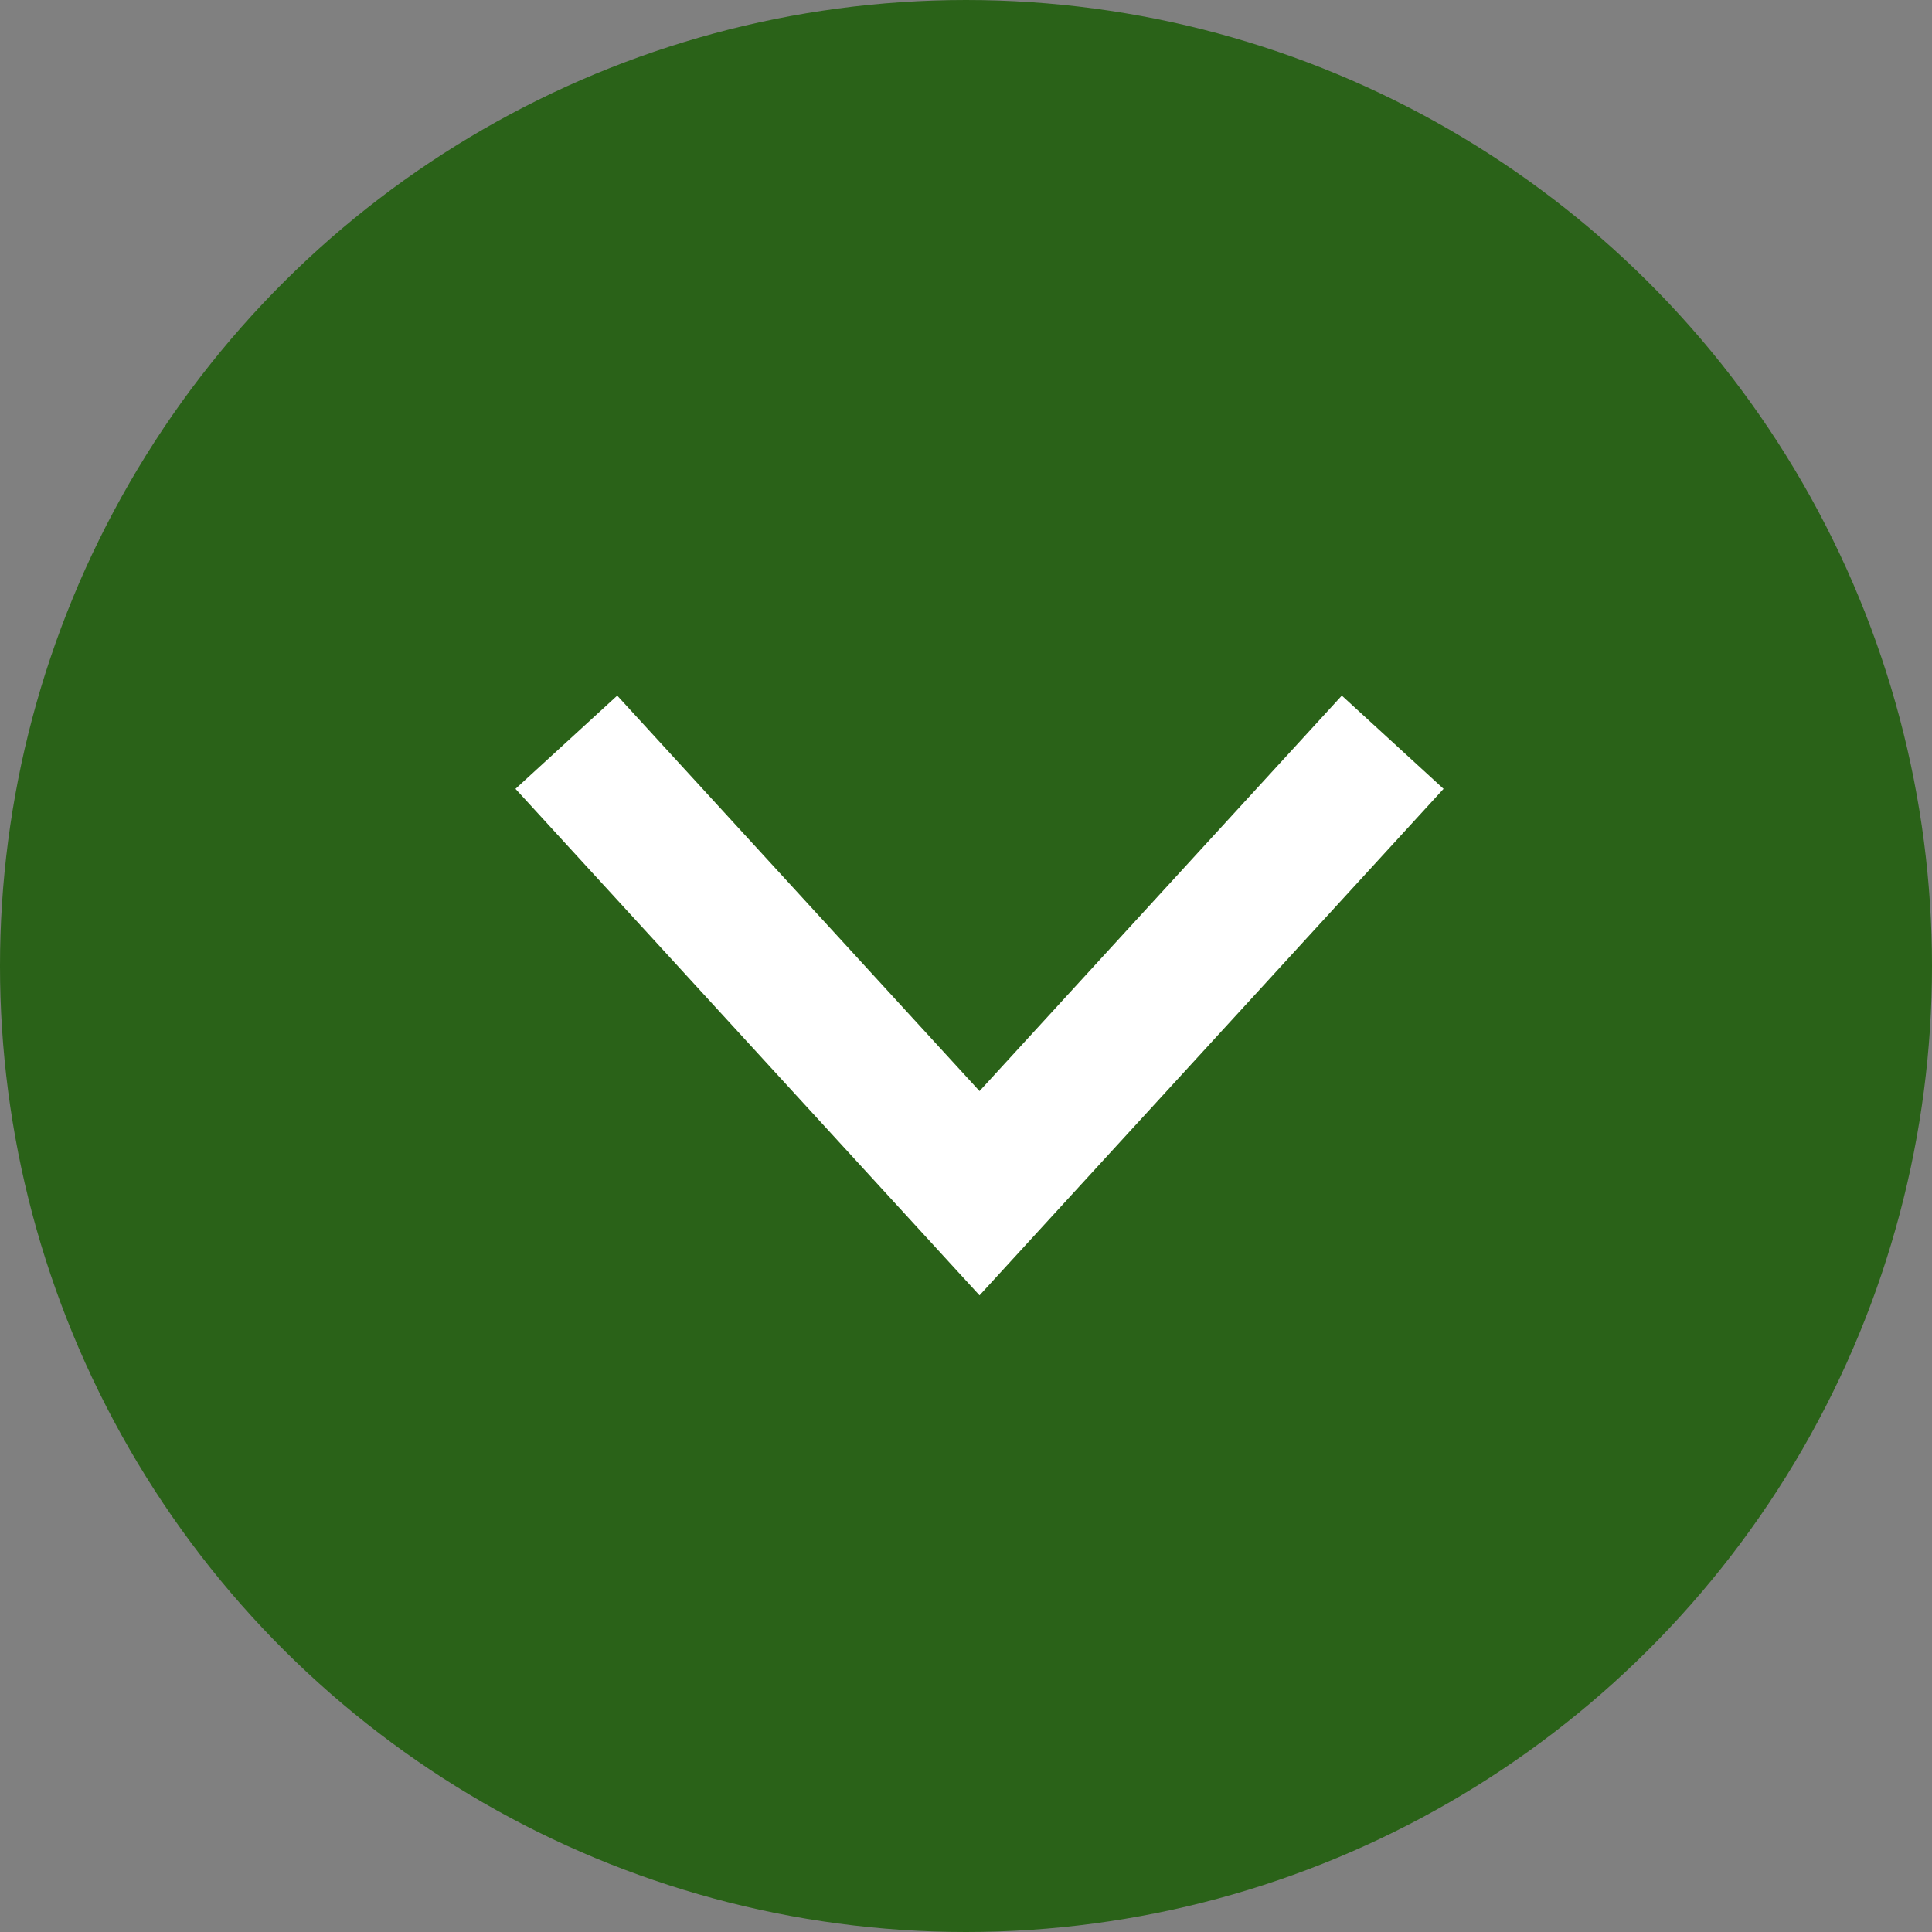
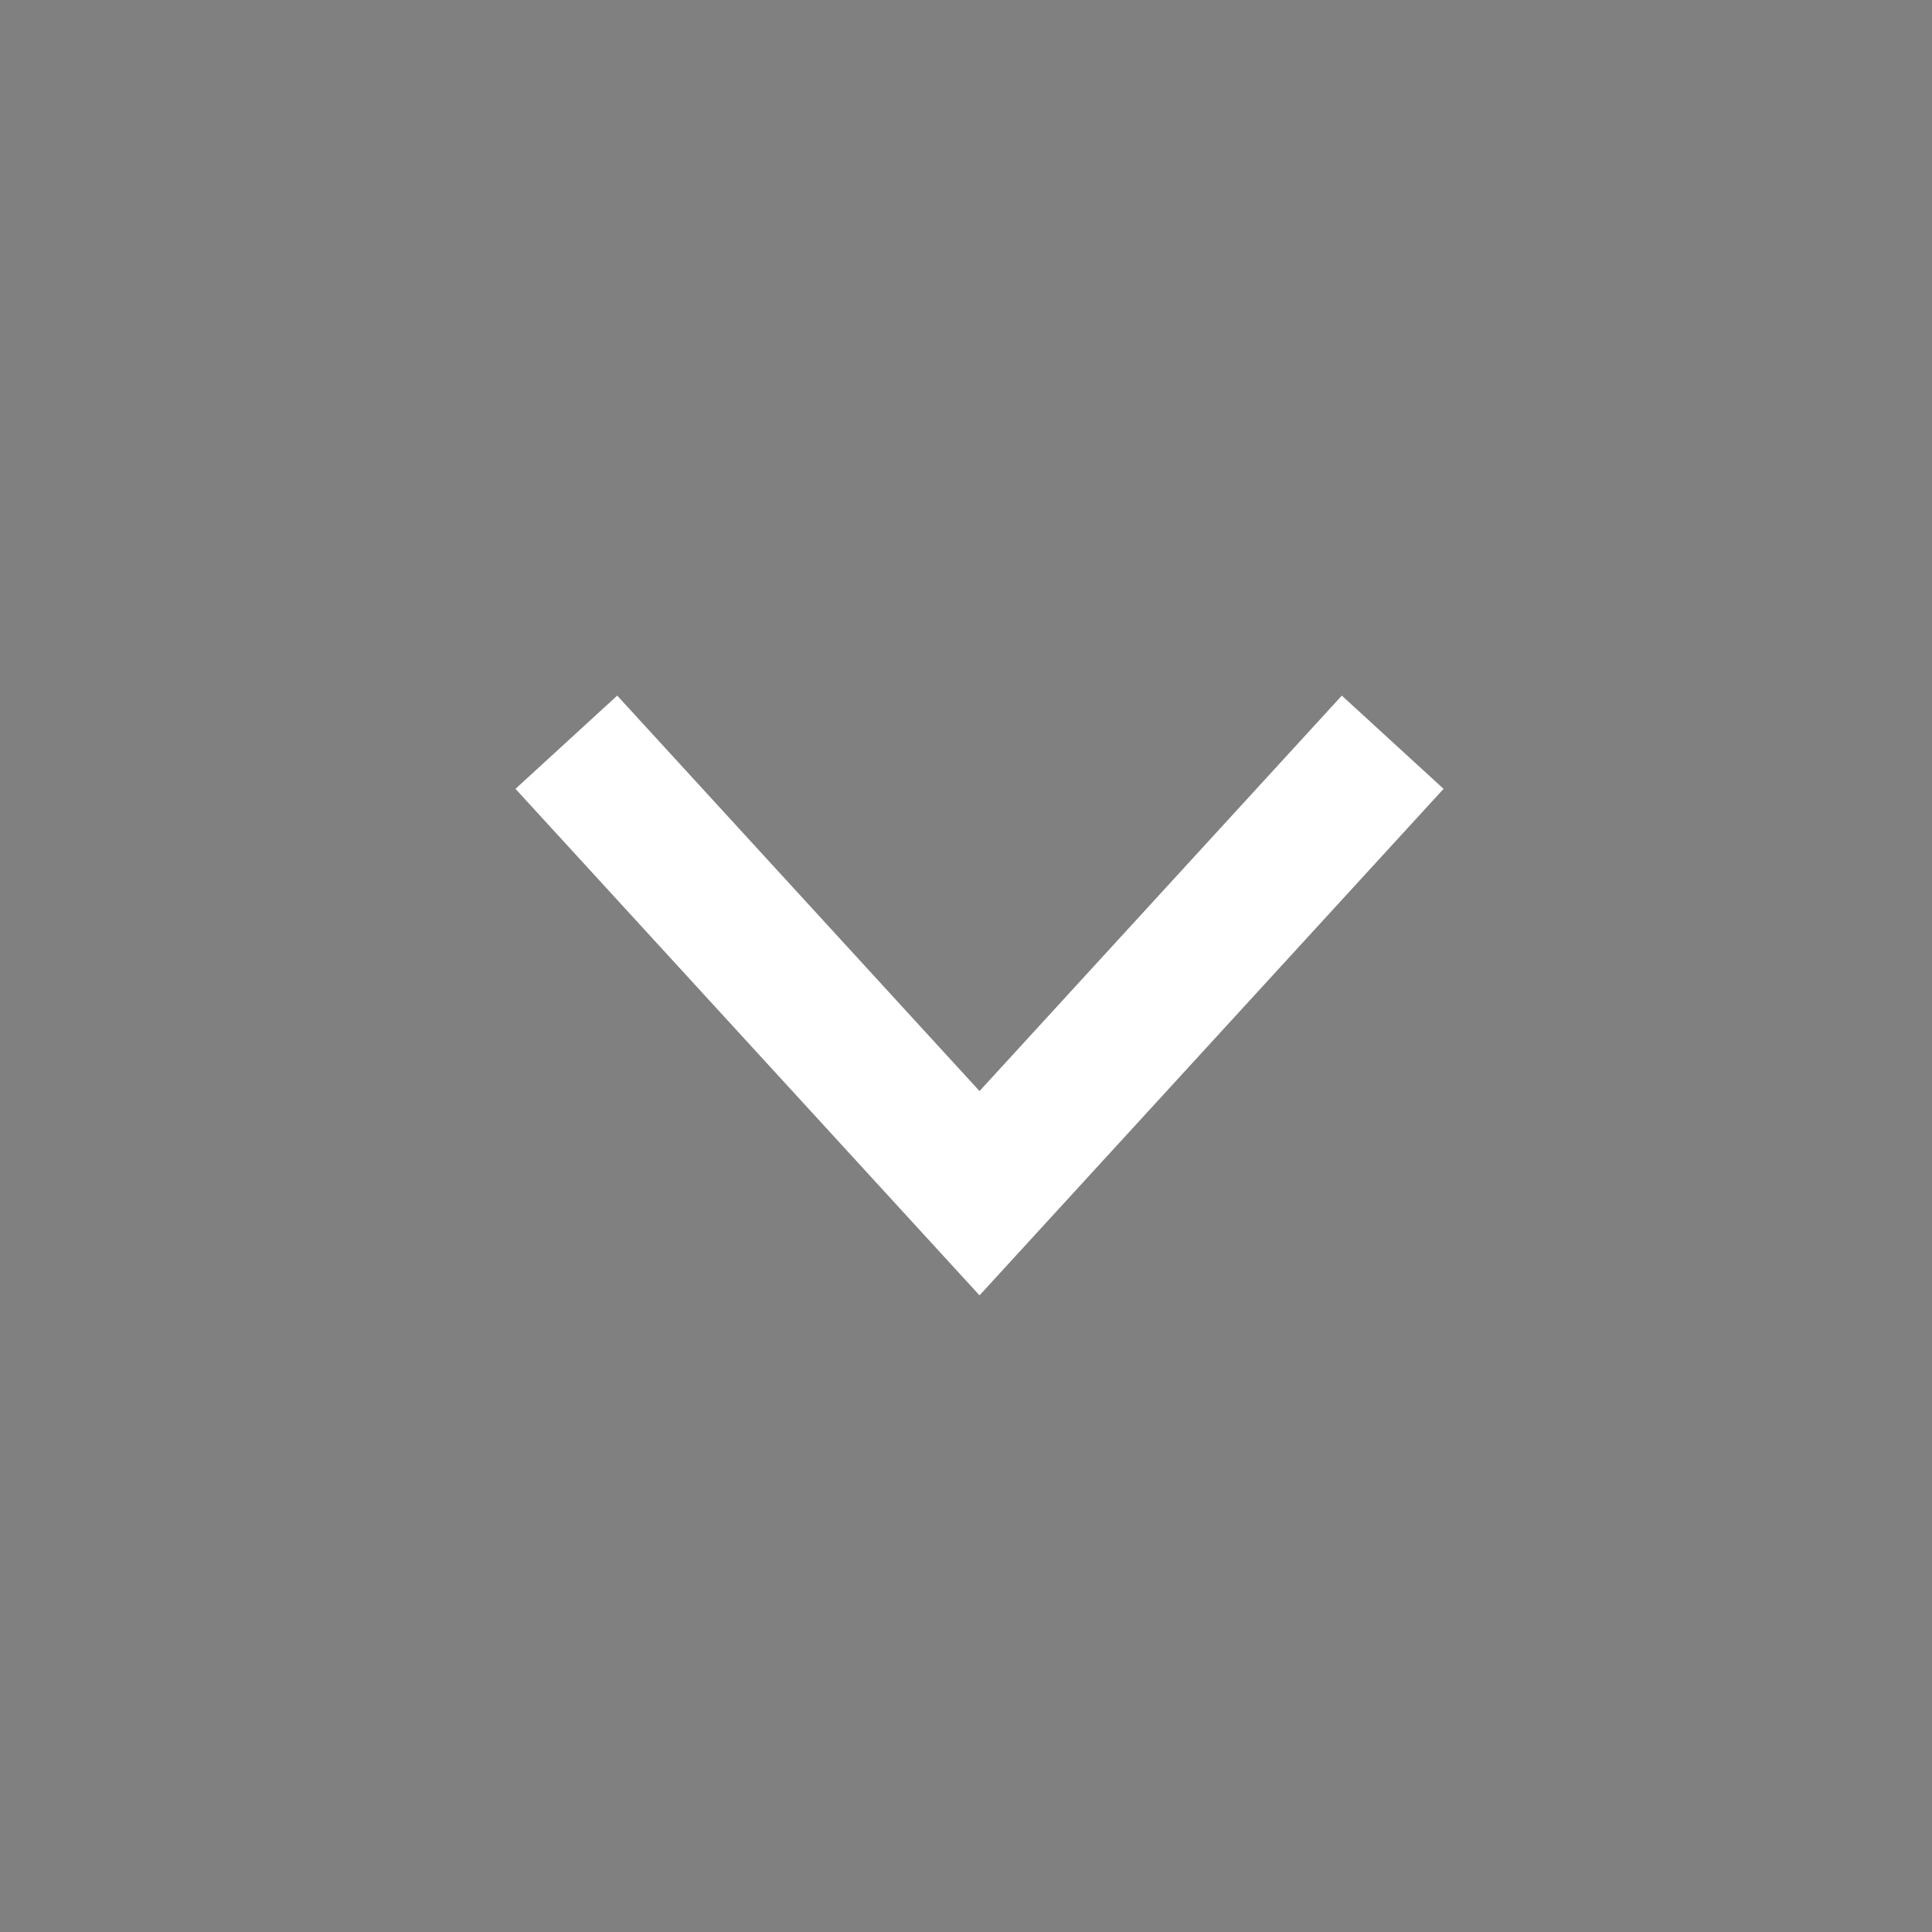
<svg xmlns="http://www.w3.org/2000/svg" width="28" height="28" viewBox="0 0 28 28">
  <rect x="0" y="0" width="28" height="28" fill="#808080" stroke="none" />
  <defs>
    <style>.a{fill:#2a6218;}.b{fill:none;stroke:#fff;stroke-miterlimit:10;stroke-width:2px;}</style>
  </defs>
  <g transform="translate(698.588 -1158.992) rotate(90)">
-     <circle class="a" cx="14" cy="14" r="14" transform="translate(1158.992 670.588)" />
    <g transform="translate(1169.749 678.404)">
      <path class="b" d="M130.881,213.236l6.536-5.988-6.536-5.988" transform="translate(-130.881 -201.26)" />
    </g>
  </g>
</svg>